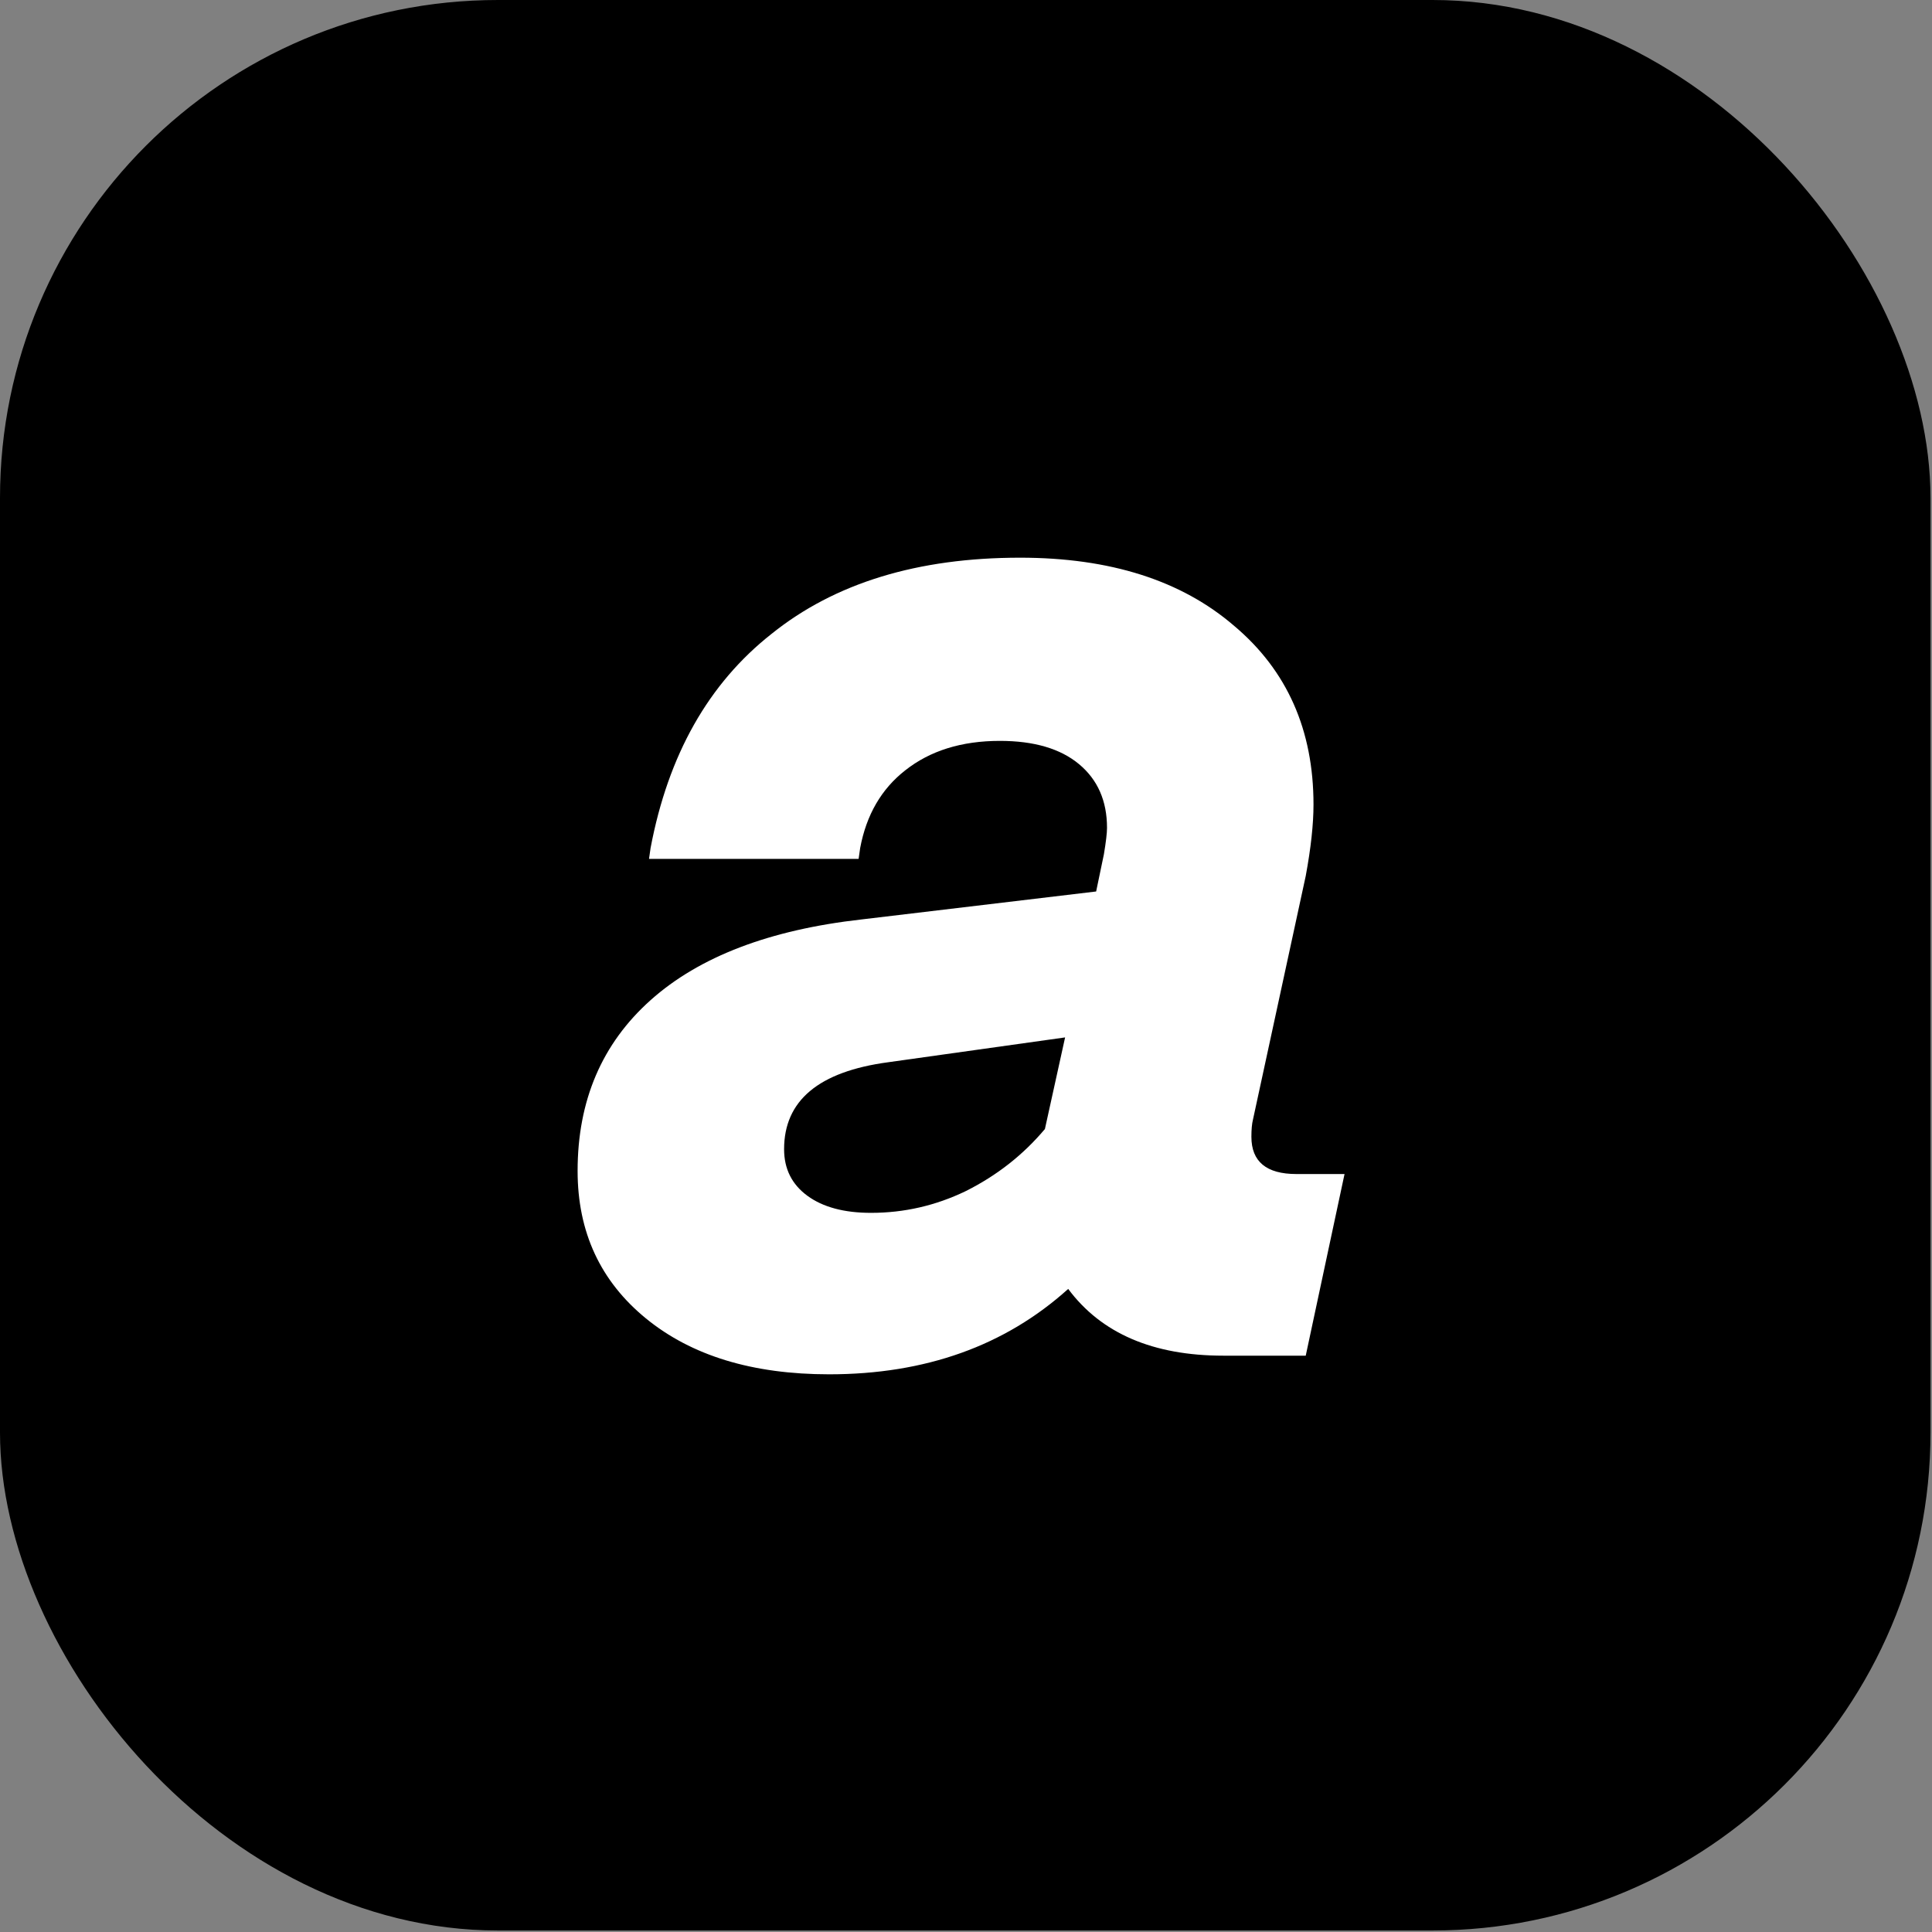
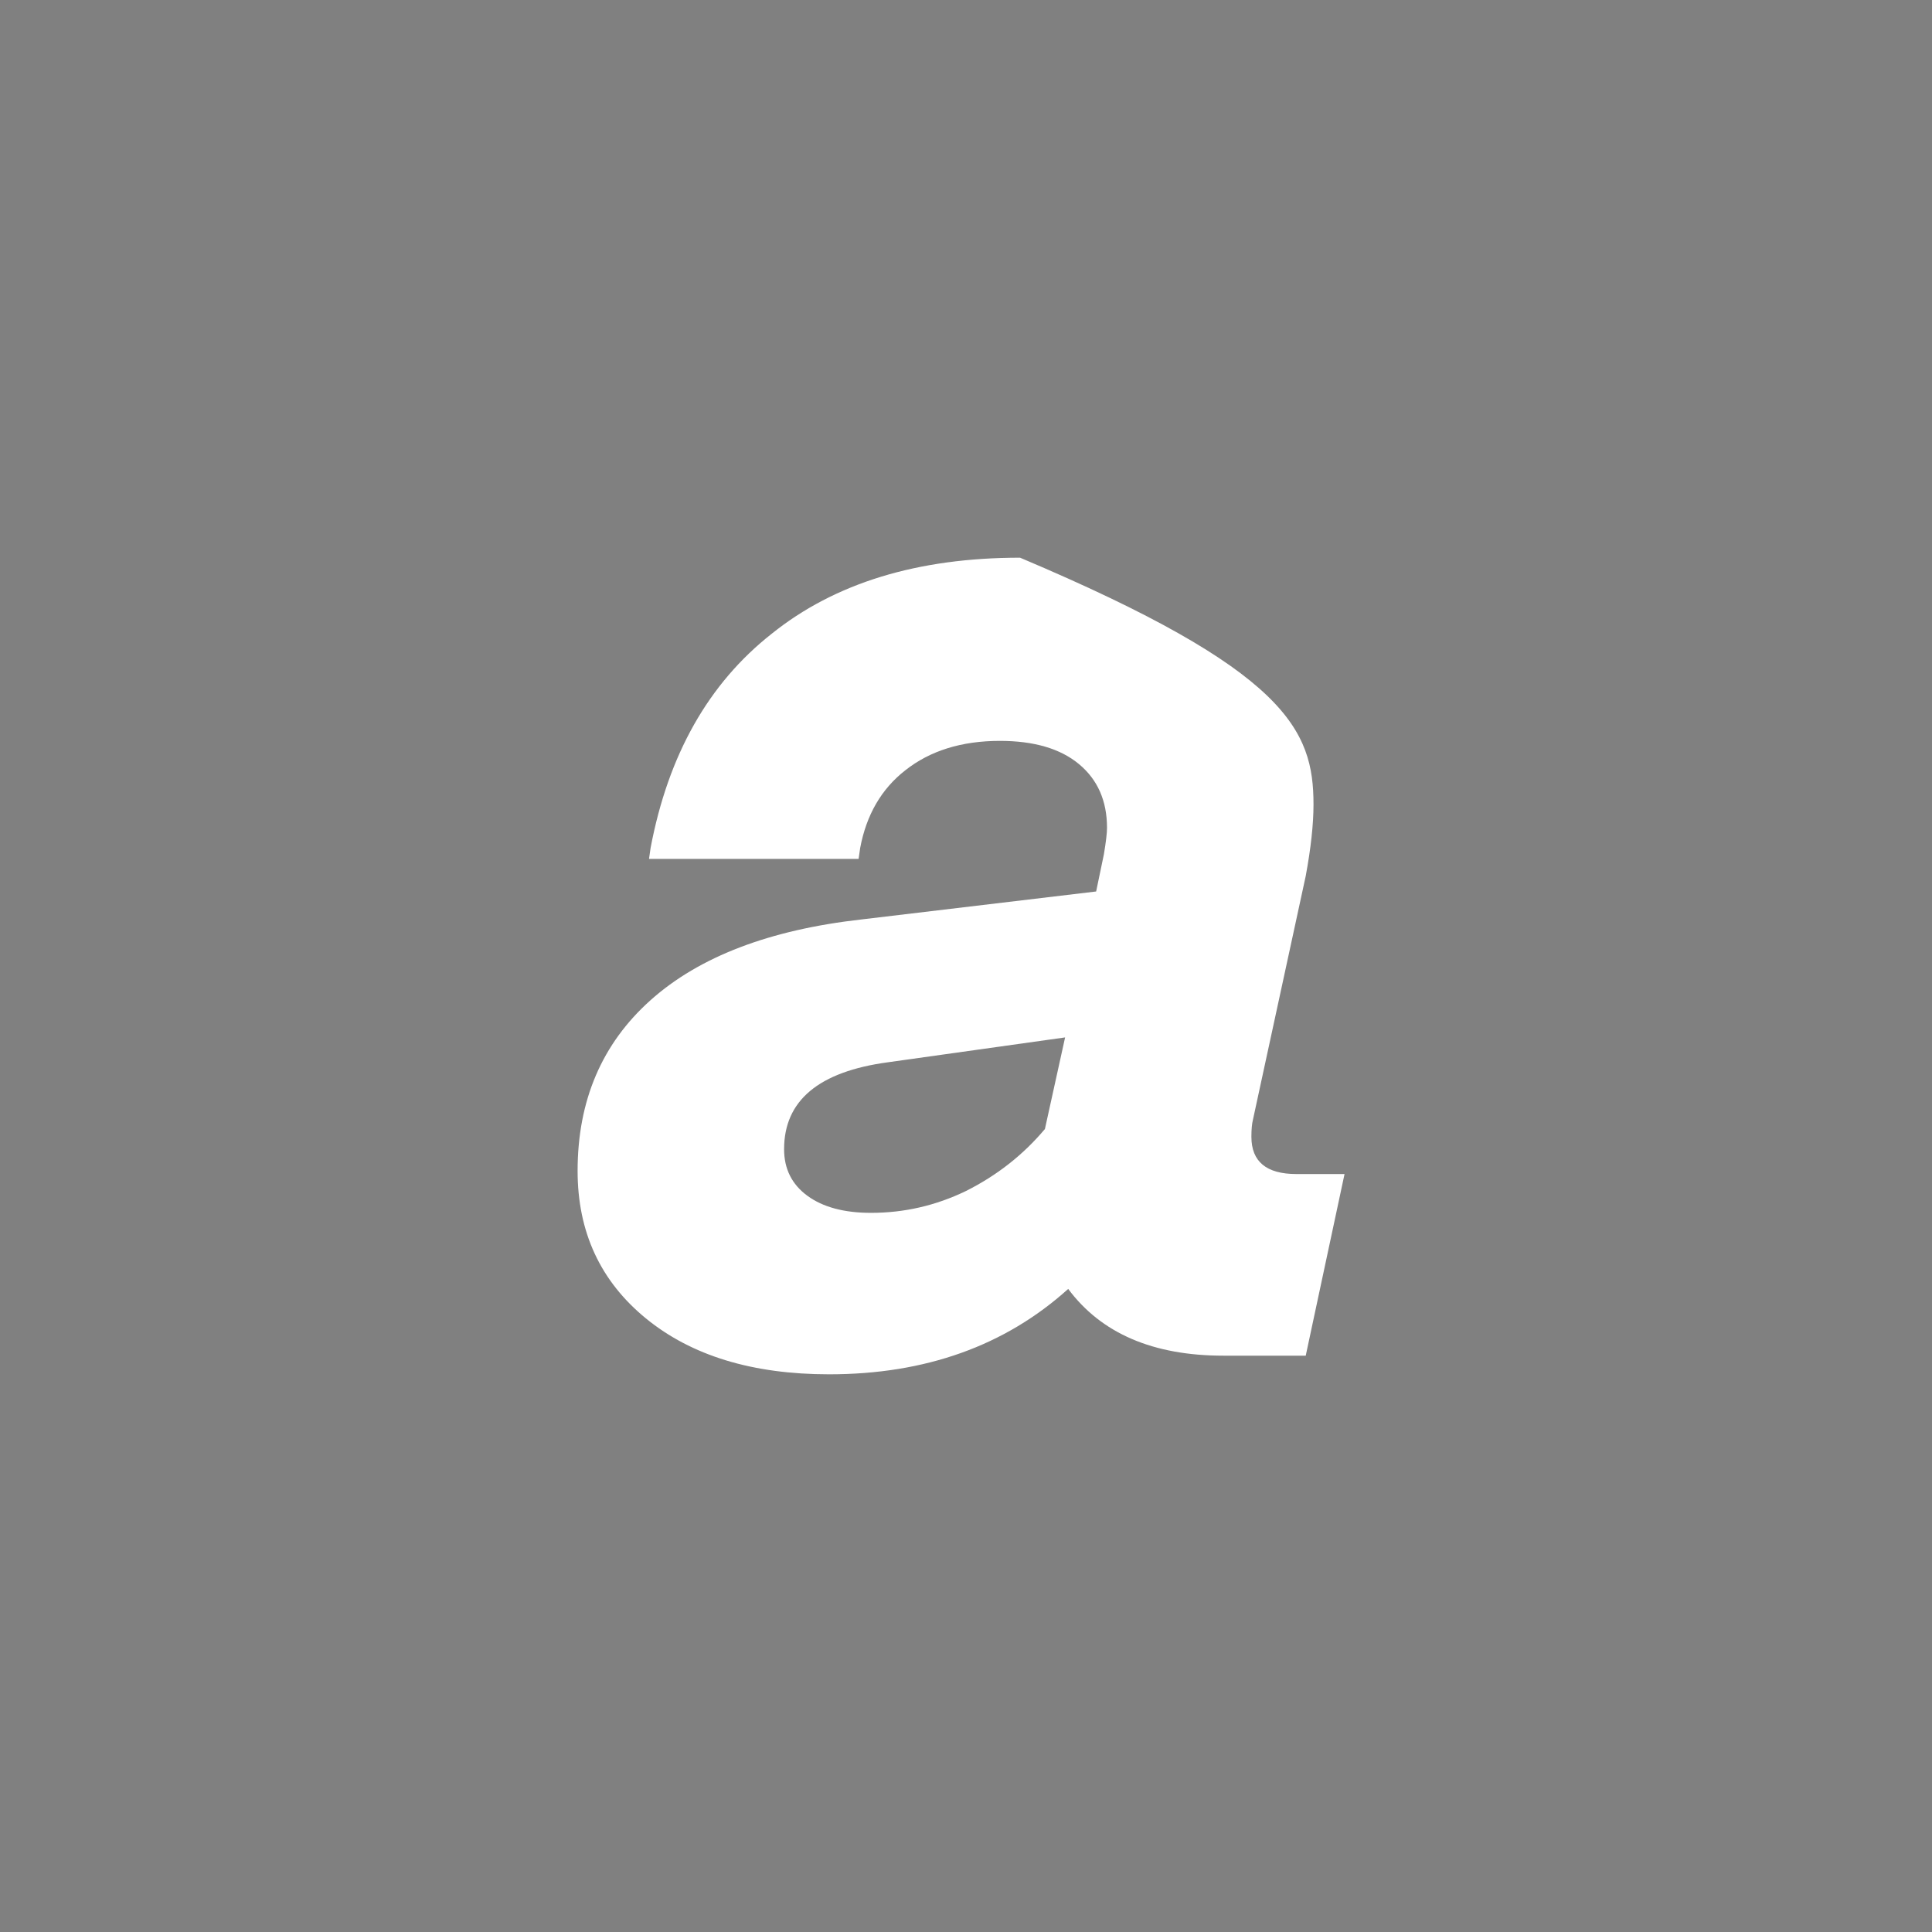
<svg xmlns="http://www.w3.org/2000/svg" width="194" height="194" viewBox="0 0 194 194" fill="none">
  <rect x="0" y="0" width="194" height="194" fill="#808080" stroke="none" />
-   <rect width="193.849" height="193.849" rx="50" fill="black" />
-   <path d="M135.011 117.89L131.114 136.129H122.852C115.785 136.129 110.588 133.895 107.262 129.426C100.923 135.142 92.92 138 83.255 138C75.564 138 69.432 136.129 64.859 132.388C60.286 128.646 58 123.71 58 117.578C58 110.511 60.442 104.795 65.327 100.43C70.212 96.065 77.279 93.362 86.528 92.323L110.068 89.517L110.848 85.776C111.056 84.528 111.16 83.645 111.16 83.126C111.16 80.423 110.224 78.293 108.354 76.734C106.483 75.175 103.833 74.395 100.403 74.395C96.558 74.395 93.388 75.383 90.894 77.357C88.503 79.228 86.996 81.826 86.373 85.152L86.217 86.243H65.171L65.327 85.152C67.094 75.799 71.147 68.627 77.487 63.639C83.826 58.546 92.141 56 102.43 56C111.471 56 118.643 58.286 123.943 62.859C129.243 67.328 131.894 73.304 131.894 80.787C131.894 82.762 131.634 85.152 131.114 87.958L125.814 112.433C125.71 112.849 125.658 113.421 125.658 114.148C125.658 116.643 127.165 117.89 130.179 117.89H135.011ZM87.464 121.787C90.79 121.787 93.959 121.06 96.973 119.605C100.091 118.046 102.741 115.967 104.924 113.369L106.951 104.171L89.179 106.665C82.216 107.601 78.734 110.511 78.734 115.395C78.734 117.37 79.513 118.929 81.072 120.072C82.631 121.215 84.762 121.787 87.464 121.787Z" fill="white" />
+   <path d="M135.011 117.89L131.114 136.129H122.852C115.785 136.129 110.588 133.895 107.262 129.426C100.923 135.142 92.92 138 83.255 138C75.564 138 69.432 136.129 64.859 132.388C60.286 128.646 58 123.71 58 117.578C58 110.511 60.442 104.795 65.327 100.43C70.212 96.065 77.279 93.362 86.528 92.323L110.068 89.517L110.848 85.776C111.056 84.528 111.16 83.645 111.16 83.126C111.16 80.423 110.224 78.293 108.354 76.734C106.483 75.175 103.833 74.395 100.403 74.395C96.558 74.395 93.388 75.383 90.894 77.357C88.503 79.228 86.996 81.826 86.373 85.152L86.217 86.243H65.171L65.327 85.152C67.094 75.799 71.147 68.627 77.487 63.639C83.826 58.546 92.141 56 102.43 56C129.243 67.328 131.894 73.304 131.894 80.787C131.894 82.762 131.634 85.152 131.114 87.958L125.814 112.433C125.71 112.849 125.658 113.421 125.658 114.148C125.658 116.643 127.165 117.89 130.179 117.89H135.011ZM87.464 121.787C90.79 121.787 93.959 121.06 96.973 119.605C100.091 118.046 102.741 115.967 104.924 113.369L106.951 104.171L89.179 106.665C82.216 107.601 78.734 110.511 78.734 115.395C78.734 117.37 79.513 118.929 81.072 120.072C82.631 121.215 84.762 121.787 87.464 121.787Z" fill="white" />
</svg>